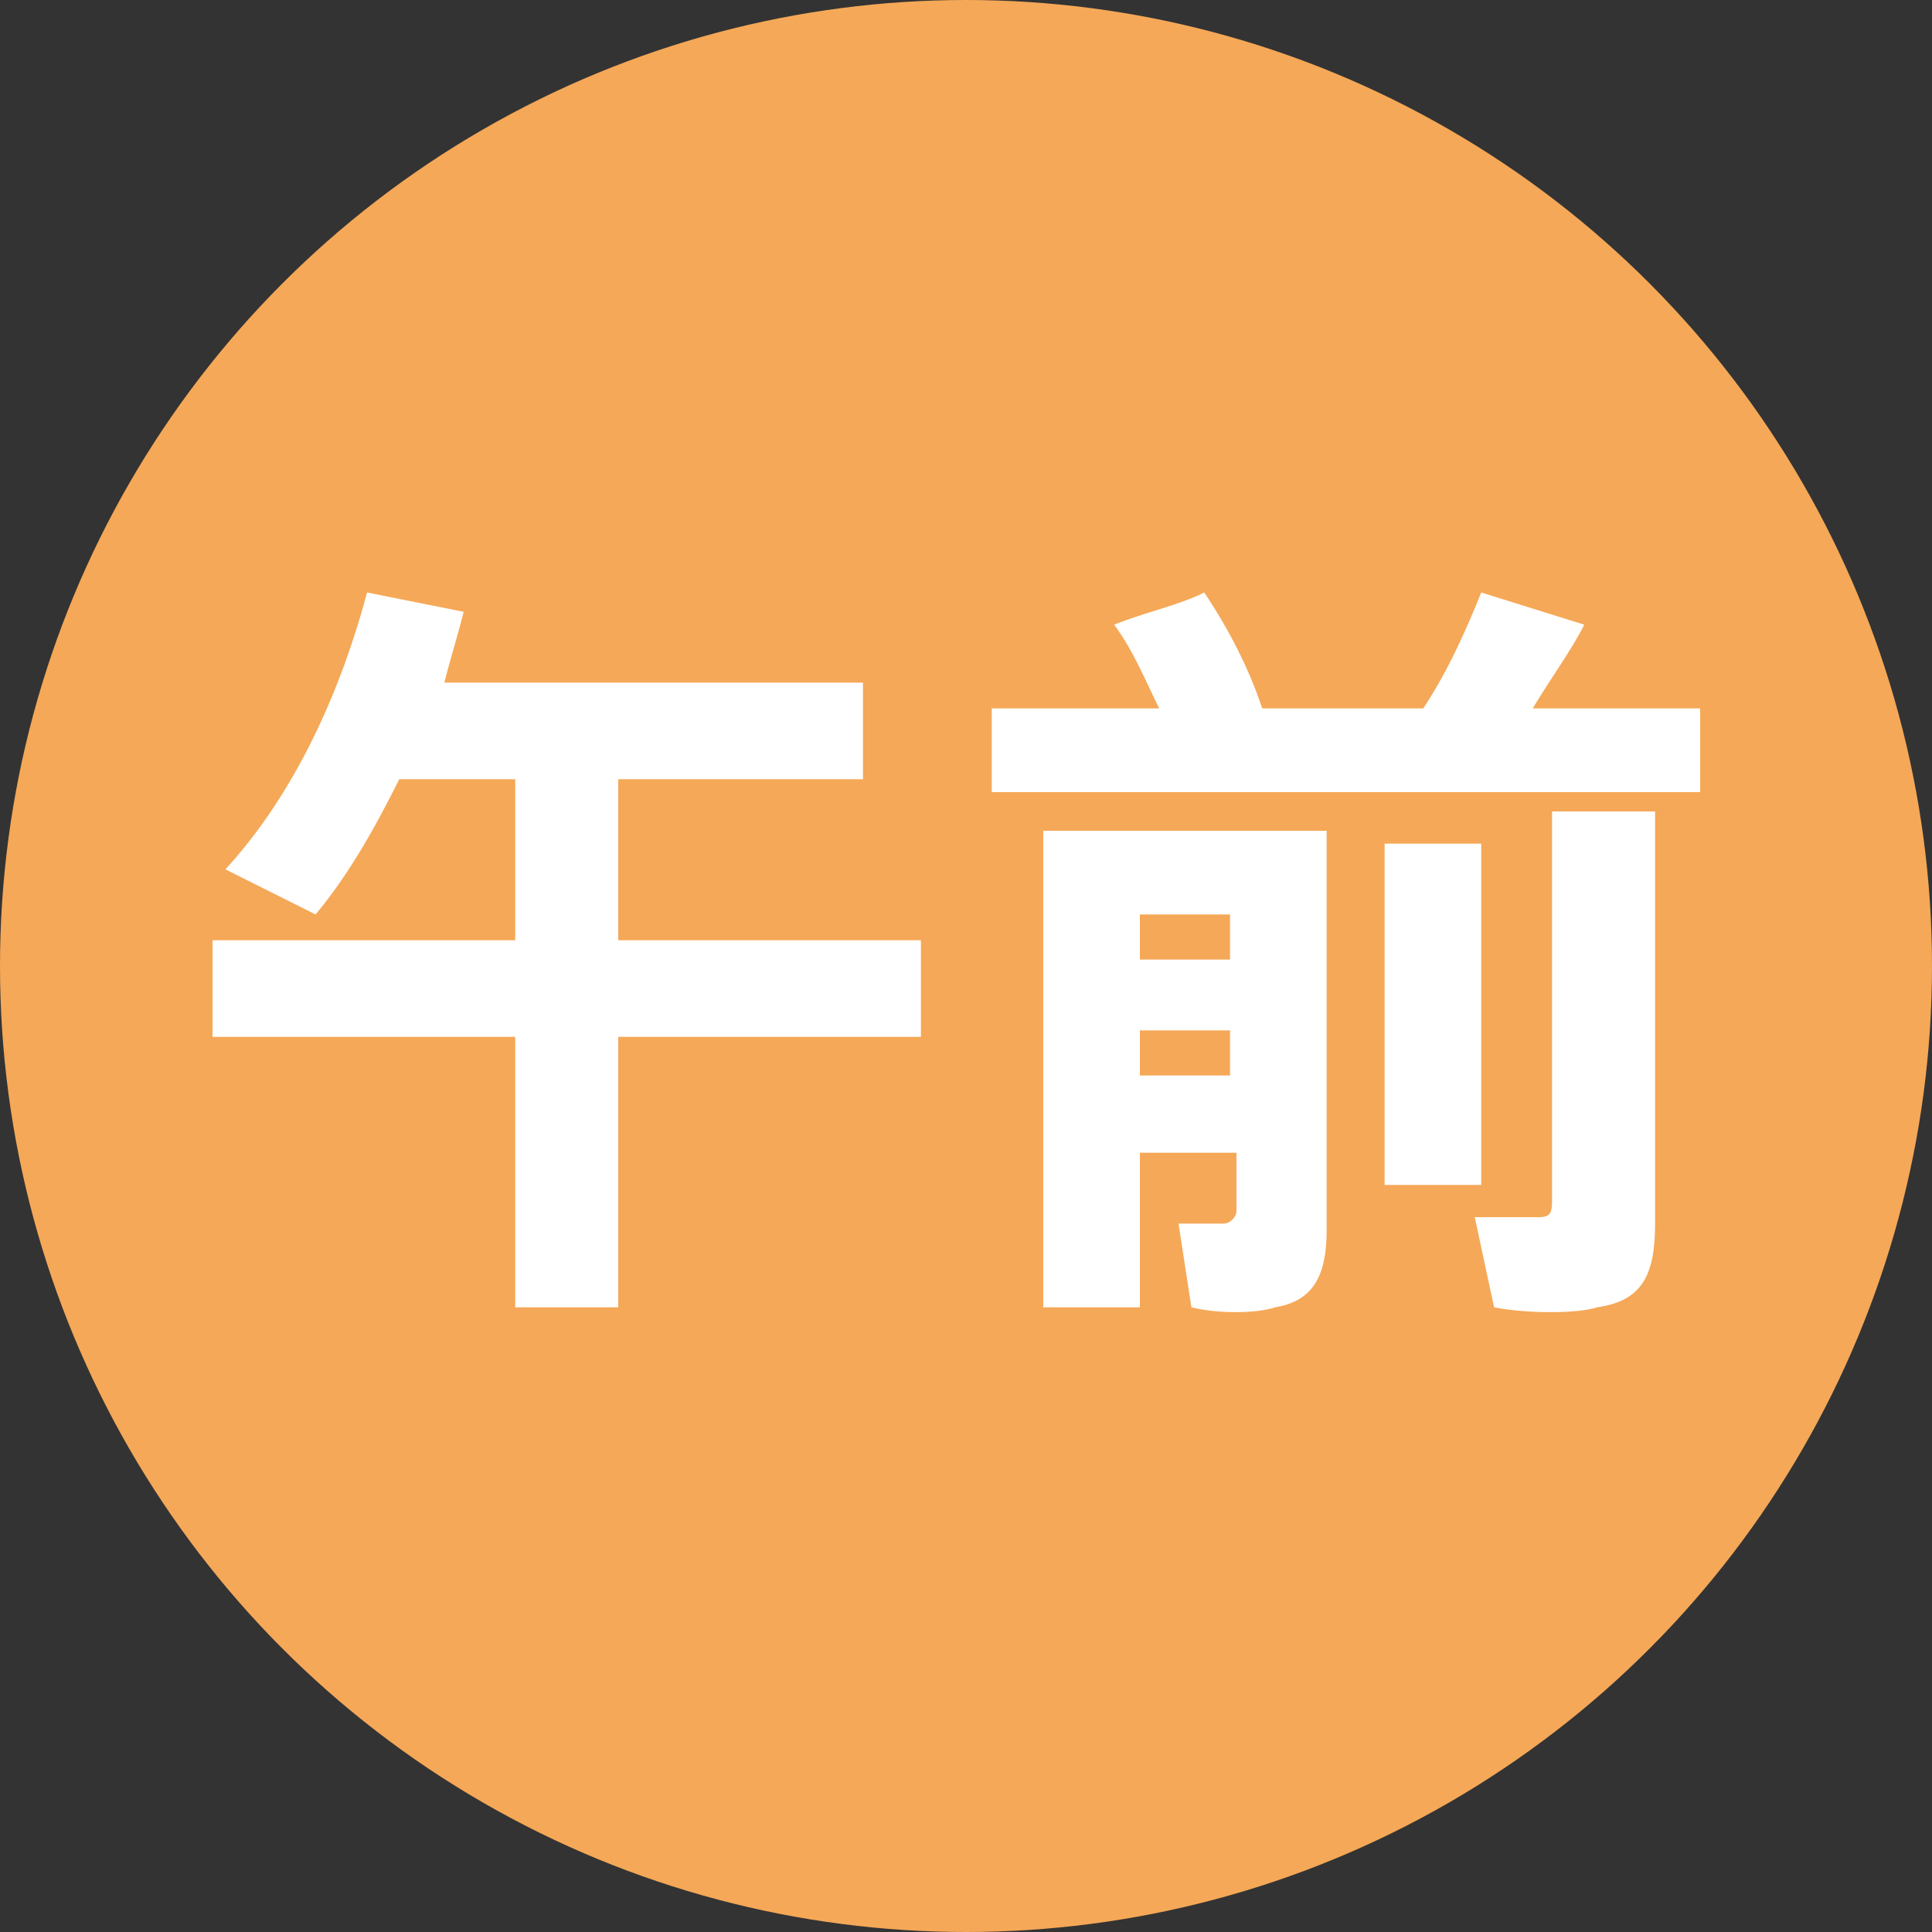
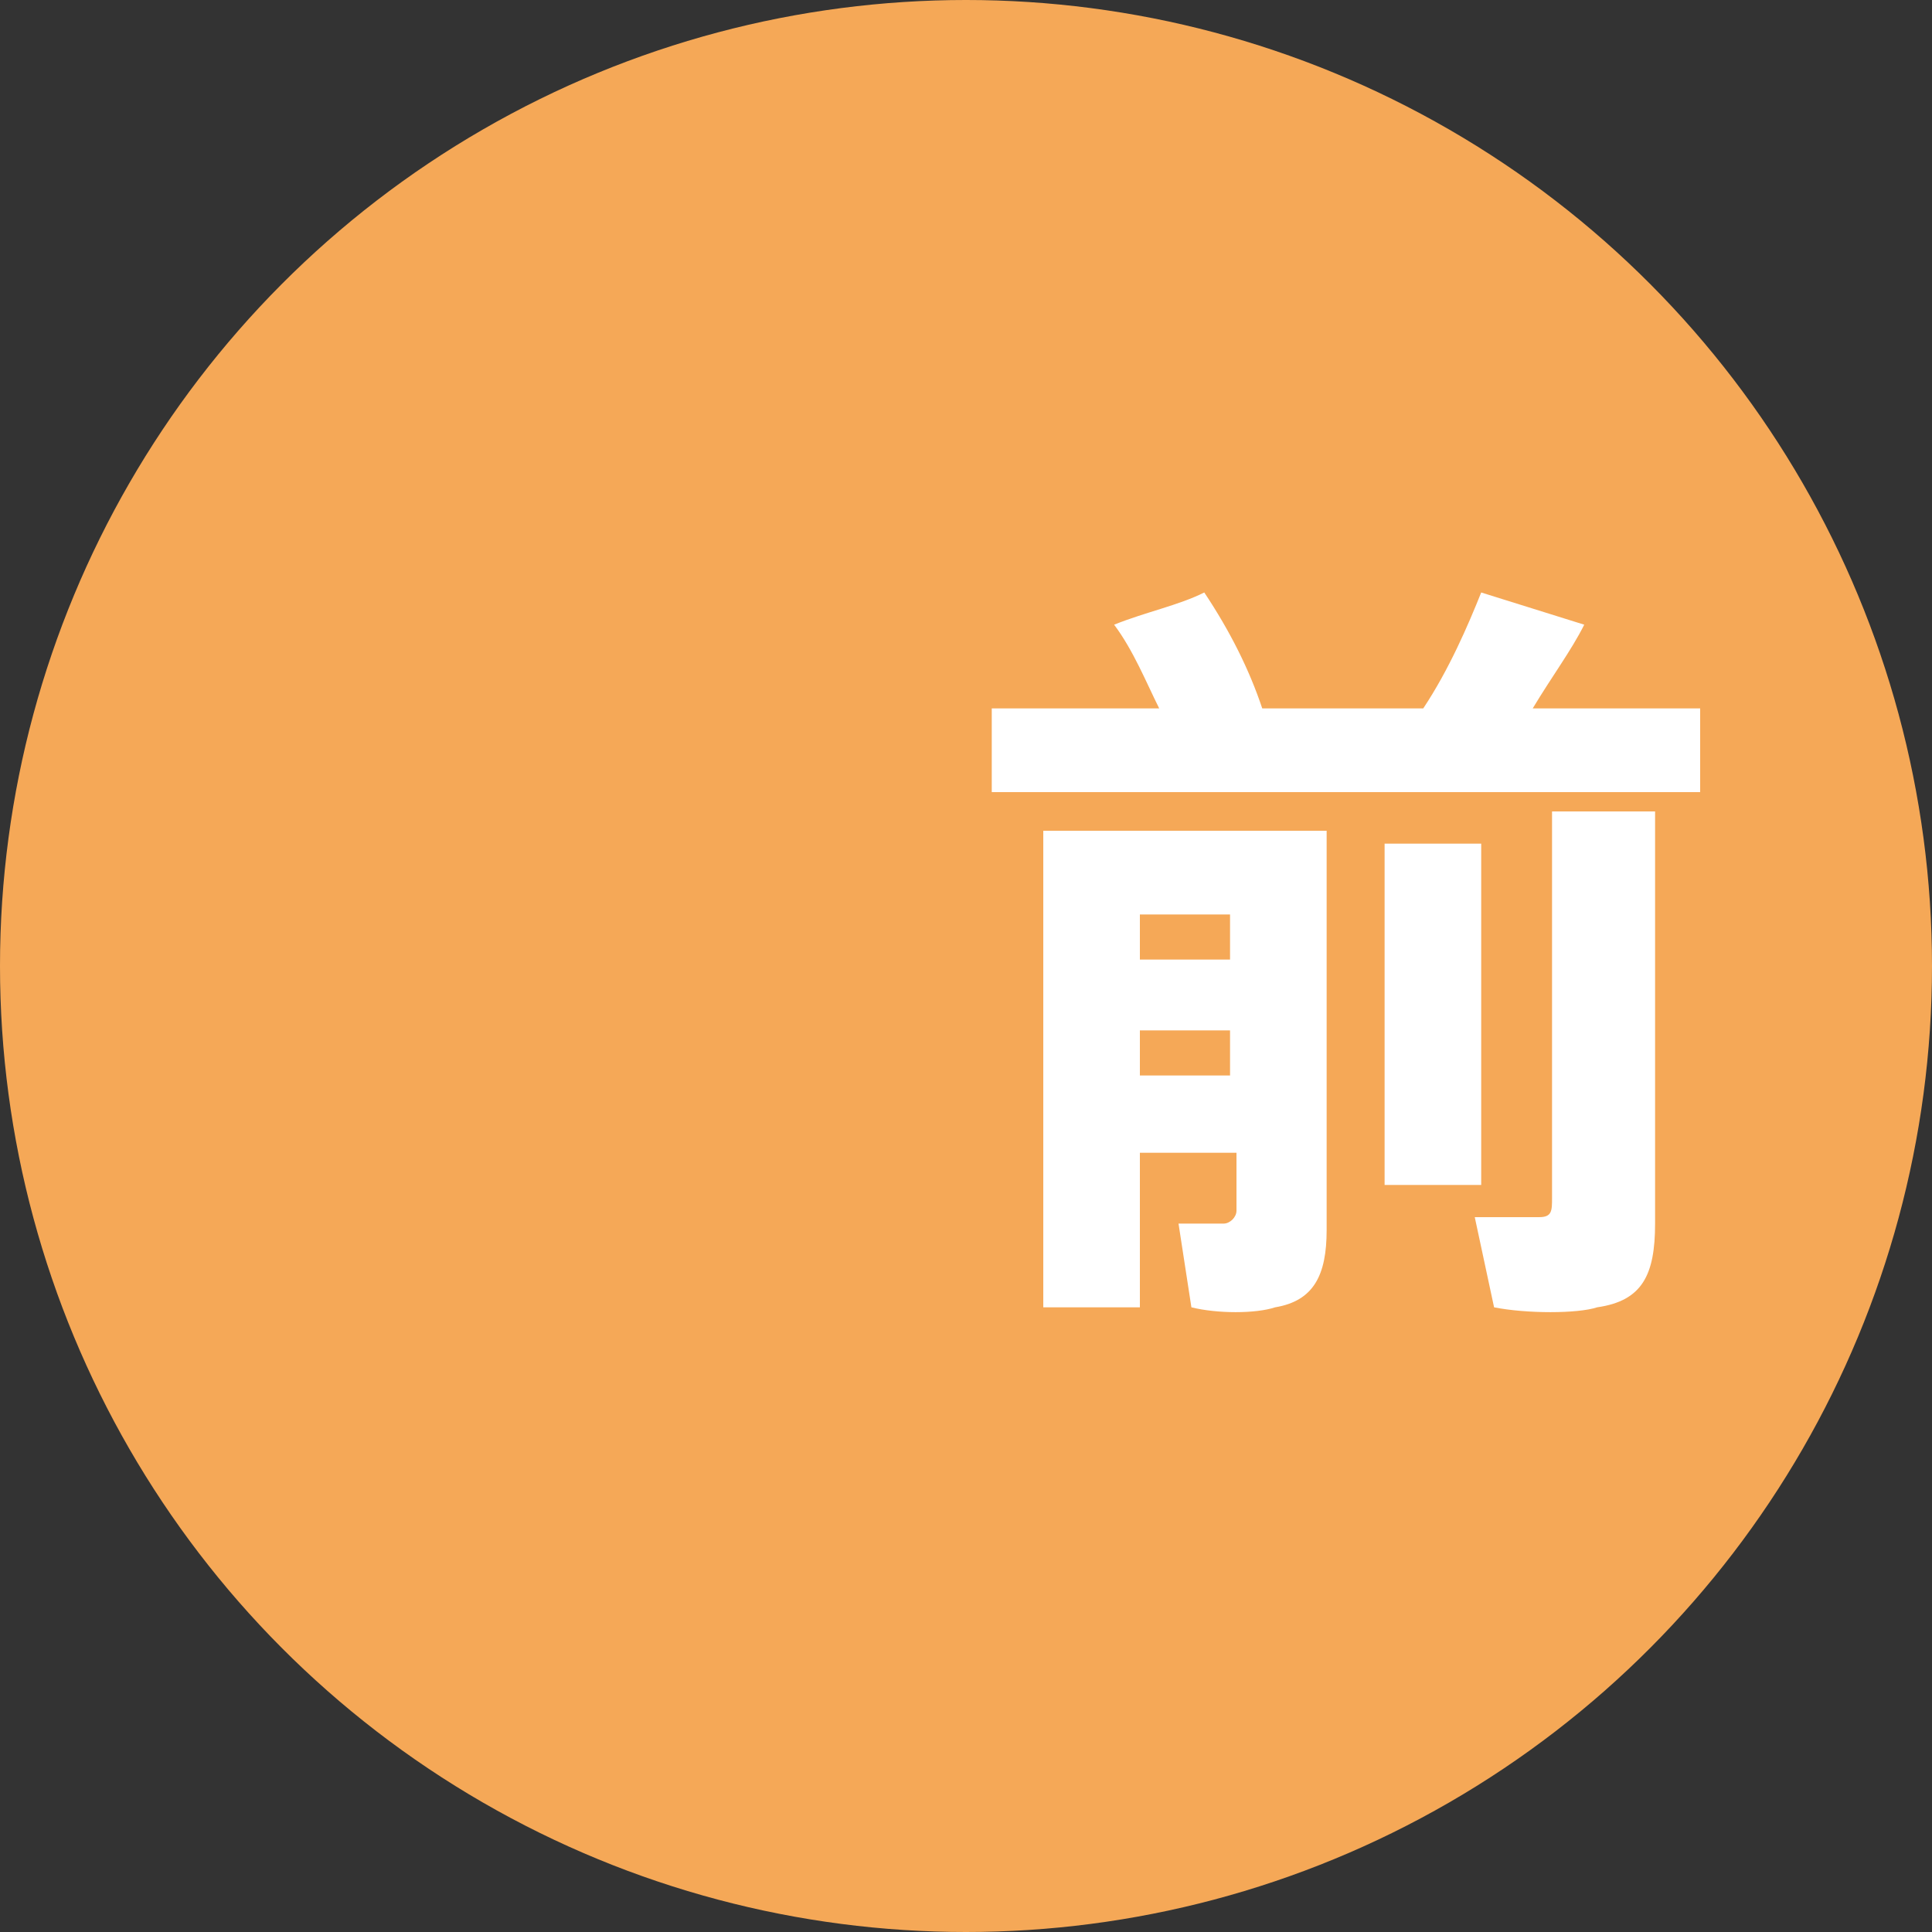
<svg xmlns="http://www.w3.org/2000/svg" version="1.1" id="レイヤー_1" x="0px" y="0px" viewBox="0 0 30 30" style="enable-background:new 0 0 30 30;" xml:space="preserve">
  <rect x="0" y="0" width="30" height="30" fill="#333333" stroke="none" />
  <style type="text/css">
	.st0{display:none;fill:#FFC279;}
	.st1{display:none;fill:#FFFFFF;}
	.st2{fill:#F5A857;}
	.st3{fill:#FFFFFF;}
</style>
  <title>icon_am</title>
  <circle class="st0" cx="15" cy="15" r="15" />
  <path class="st1" d="M8.3,9.5h1.6l3.5,9.2h-1.9l-0.8-2.2H7.3l-0.8,2.2H4.7L8.3,9.5z M10.3,15.1L9,11.5l-1.3,3.6L10.3,15.1z" />
  <path class="st1" d="M20.6,18.3h-1.5l-2.2-6.6l-0.3,7H15l0.5-9.2h2.4l2.1,6.5L22,9.5h2.4l0.5,9.2h-1.8l-0.3-7L20.6,18.3z" />
  <g>
    <circle class="st2" cx="15" cy="15" r="15" />
    <g>
-       <path class="st3" d="M8,14.6v-2.5H6.2c-0.4,0.8-0.8,1.5-1.3,2.1l-1.4-0.7c1.1-1.2,1.8-2.8,2.2-4.3l1.5,0.3    c-0.1,0.4-0.2,0.7-0.3,1.1h6.5v1.5H9.6v2.5h4.7v1.5H9.6v4.2H8v-4.2H3.3v-1.5H8z" />
      <path class="st3" d="M18,11c-0.2-0.4-0.4-0.9-0.7-1.3c0.5-0.2,1-0.3,1.4-0.5c0.4,0.6,0.7,1.2,0.9,1.8h2.5c0.4-0.6,0.7-1.3,0.9-1.8    l1.6,0.5c-0.2,0.4-0.5,0.8-0.8,1.3h2.6v1.3H15.4V11H18z M17.7,17.9v2.4h-1.5v-7.4h2.9h0.7h0.8v6.2c0,0.7-0.2,1.1-0.8,1.2    c-0.3,0.1-0.9,0.1-1.3,0L18.3,19c0.2,0,0.5,0,0.7,0c0.1,0,0.2-0.1,0.2-0.2v-0.9H17.7z M19.1,14.9v-0.7h-1.4v0.7H19.1z M19.1,16.7    V16h-1.4v0.7H19.1z M23,13.1v5.3h-1.5v-5.3H23z M25.7,12.7V19c0,0.8-0.2,1.2-0.9,1.3c-0.3,0.1-1.1,0.1-1.6,0l-0.3-1.4    c0.4,0,0.9,0,1,0c0.2,0,0.2-0.1,0.2-0.3v-6H25.7z" />
    </g>
  </g>
</svg>